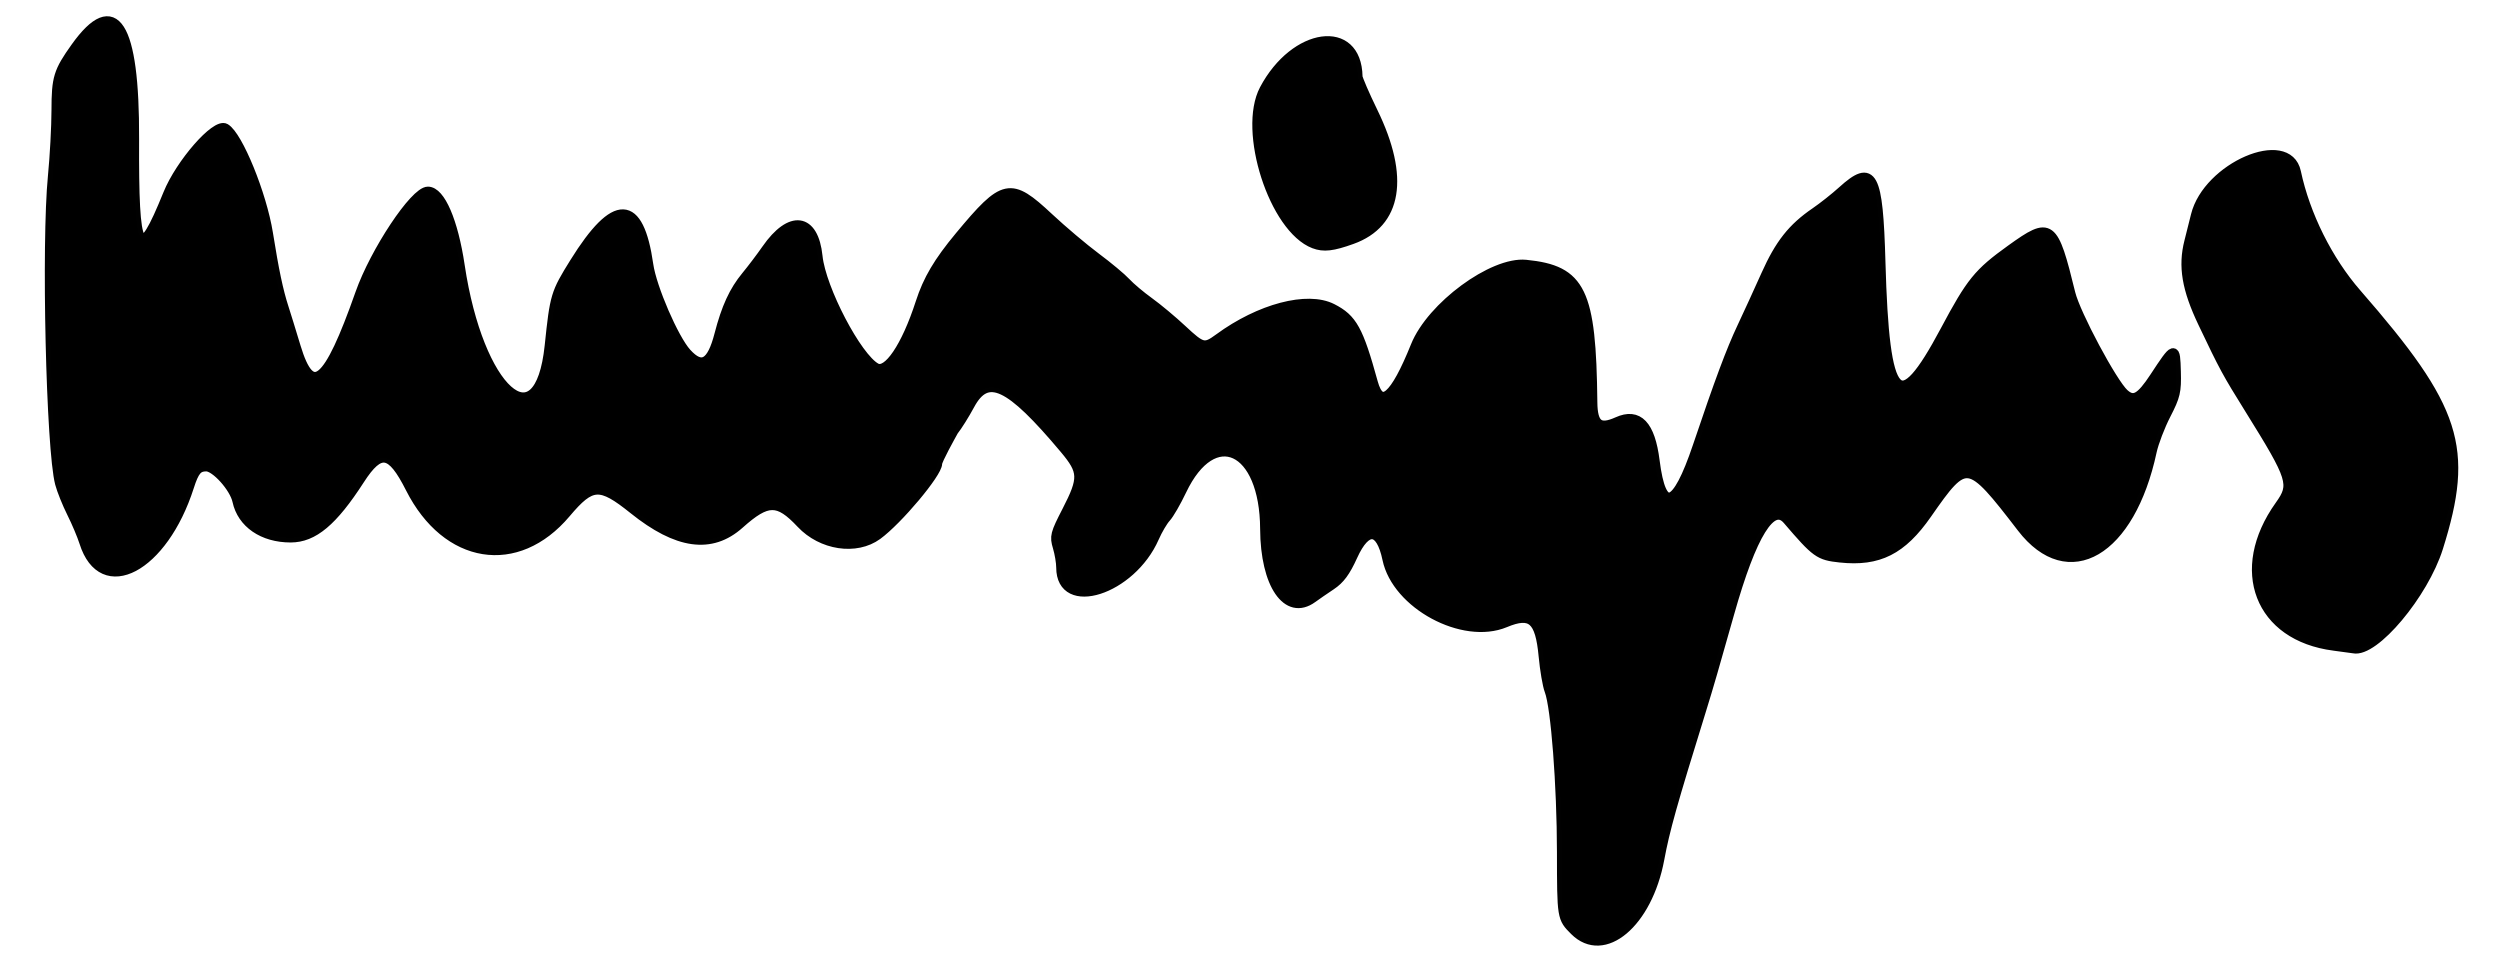
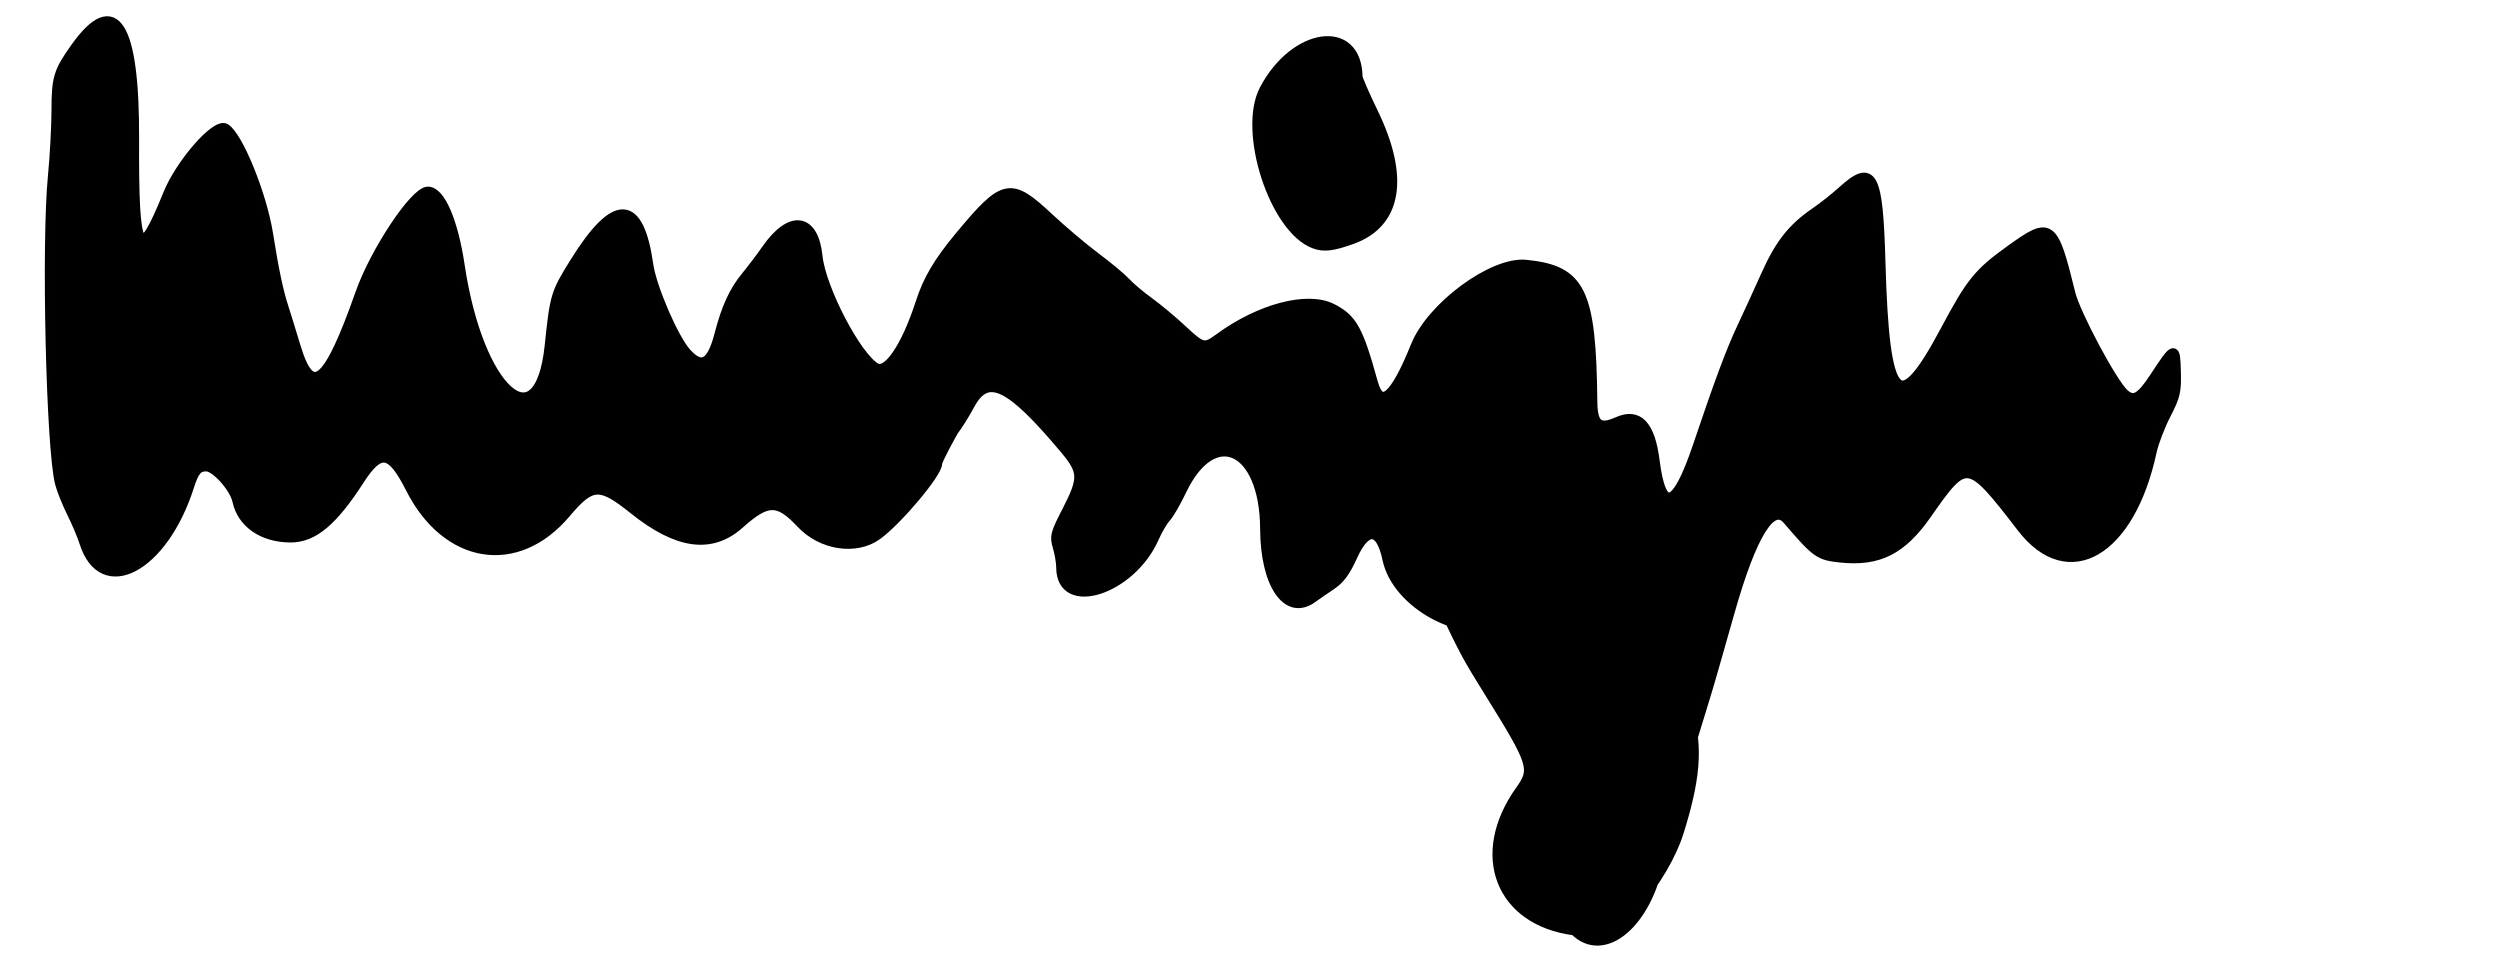
<svg xmlns="http://www.w3.org/2000/svg" xmlns:ns1="http://www.inkscape.org/namespaces/inkscape" xmlns:ns2="http://sodipodi.sourceforge.net/DTD/sodipodi-0.dtd" width="260mm" height="100mm" viewBox="0 0 260 100" version="1.1" id="svg5" ns1:version="1.1 (c4e8f9e, 2021-05-24)" ns2:docname="04.svg">
  <ns2:namedview id="namedview7" pagecolor="#ffffff" bordercolor="#666666" borderopacity="1.0" ns1:pageshadow="2" ns1:pageopacity="0.0" ns1:pagecheckerboard="0" ns1:document-units="mm" showgrid="false" ns1:zoom="1.1789508" ns1:cx="548.79305" ns1:cy="342.67757" ns1:window-width="2290" ns1:window-height="1110" ns1:window-x="2784" ns1:window-y="166" ns1:window-maximized="0" ns1:current-layer="g219" />
  <defs id="defs2" />
  <g ns1:label="Ebene 1" ns1:groupmode="layer" id="layer1">
    <g id="g219">
-       <path style="fill:#000000;stroke:#000000;stroke-width:1;stroke-linejoin:round;stroke-miterlimit:4;stroke-dasharray:none;stroke-opacity:0.993" d="m 163.749,96.781 c -1.319,-1.319 -1.319,-1.319 -1.326,-8.151 -0.007,-6.967 -0.632,-15.11 -1.293,-16.815 -0.202,-0.521 -0.478,-2.144 -0.615,-3.606 -0.355,-3.807 -1.259,-4.589 -3.985,-3.45 -4.36,1.822 -11.276,-1.908 -12.259,-6.611 -0.69,-3.301 -2.177,-3.437 -3.585,-0.328 -0.749,1.653 -1.324,2.432 -2.251,3.049 -0.684,0.456 -1.558,1.057 -1.94,1.336 -2.625,1.911 -4.915,-1.424 -4.941,-7.196 -0.038,-8.491 -5.351,-10.945 -8.654,-3.998 -0.569,1.196 -1.301,2.464 -1.628,2.817 -0.327,0.354 -0.88,1.294 -1.229,2.09 -2.4,5.471 -9.697,7.804 -9.697,3.1 0,-0.515 -0.161,-1.472 -0.357,-2.128 -0.331,-1.105 -0.261,-1.379 0.965,-3.759 1.745,-3.39 1.718,-4.102 -0.243,-6.44 -5.752,-6.855 -8.046,-7.921 -9.848,-4.576 -0.53,0.985 -1.29,2.198 -1.688,2.696 -0.328,0.599 -1.678,3.008 -1.688,3.395 0,0.989 -4.1,5.878 -6.237,7.439 -2.219,1.62 -5.791,1.08 -7.934,-1.201 -2.389,-2.542 -3.51,-2.532 -6.415,0.061 -2.933,2.617 -6.457,2.127 -11.018,-1.534 -3.487,-2.798 -4.375,-2.748 -7.027,0.399 -5.093,6.041 -12.409,4.867 -16.182,-2.597 -1.997,-3.951 -3.155,-4.146 -5.259,-0.885 -2.798,4.335 -4.818,6.029 -7.189,6.029 -2.881,0 -5.058,-1.495 -5.555,-3.814 -0.299,-1.399 -2.259,-3.581 -3.217,-3.581 -0.886,0 -1.242,0.418 -1.777,2.09 -2.706,8.454 -9.033,11.804 -10.929,5.787 -0.223,-0.707 -0.805,-2.085 -1.294,-3.062 -0.489,-0.977 -1.041,-2.351 -1.227,-3.054 -0.936,-3.528 -1.433,-24.965 -0.742,-31.981 0.2,-2.033 0.366,-5.115 0.369,-6.848 0.006,-3.365 0.204,-4.01 2.008,-6.54 4.065,-5.699 6.154,-2.437 6.104,9.53 -0.051,12.167 0.514,13.09 3.502,5.725 1.287,-3.173 4.98,-7.4 5.964,-6.826 1.322,0.772 3.808,6.873 4.458,10.94 0.614,3.846 1.062,5.973 1.616,7.683 0.229,0.707 0.798,2.552 1.265,4.099 1.622,5.382 3.333,3.964 6.673,-5.533 1.537,-4.37 5.691,-10.623 7.058,-10.623 1.303,0 2.64,3.1 3.328,7.716 1.944,13.031 8.234,18.667 9.315,8.346 0.549,-5.245 0.616,-5.469 2.604,-8.668 4.215,-6.785 6.707,-6.707 7.696,0.24 0.34,2.384 2.64,7.702 3.964,9.163 1.569,1.732 2.596,1.152 3.389,-1.914 0.722,-2.793 1.527,-4.544 2.793,-6.076 0.599,-0.725 1.549,-1.981 2.112,-2.791 2.518,-3.626 4.926,-3.296 5.341,0.734 0.349,3.392 4.085,10.532 6.071,11.602 1.201,0.647 3.114,-2.171 4.603,-6.78 0.775,-2.397 1.862,-4.238 4.084,-6.912 4.611,-5.549 5.263,-5.686 9.267,-1.942 1.411,1.319 3.614,3.18 4.896,4.136 1.282,0.955 2.692,2.131 3.134,2.614 0.442,0.482 1.527,1.397 2.411,2.033 0.884,0.636 2.429,1.925 3.432,2.864 2.081,1.948 2.334,2.008 3.834,0.906 4.237,-3.109 9.195,-4.417 11.769,-3.104 2.109,1.076 2.738,2.216 4.25,7.703 0.784,2.844 2.251,1.582 4.416,-3.797 1.652,-4.106 8.034,-8.81 11.484,-8.465 5.749,0.575 6.805,2.758 6.929,14.321 0.025,2.343 0.704,2.872 2.592,2.021 2.161,-0.975 3.418,0.342 3.886,4.073 0.695,5.533 2.24,5.01 4.435,-1.501 2.281,-6.767 3.473,-9.966 4.625,-12.408 0.618,-1.309 1.738,-3.755 2.49,-5.435 1.44,-3.217 2.754,-4.883 5.14,-6.514 0.796,-0.544 2.058,-1.543 2.806,-2.221 3.154,-2.859 3.732,-1.787 3.988,7.401 0.412,14.751 1.831,16.267 6.69,7.146 2.712,-5.092 3.463,-6.016 6.873,-8.465 4.119,-2.958 4.394,-2.754 6.189,4.581 0.527,2.154 4.361,9.324 5.57,10.419 0.989,0.895 1.698,0.508 3.166,-1.725 2.121,-3.228 2.163,-3.238 2.235,-0.564 0.056,2.077 -0.053,2.543 -1.045,4.472 -0.609,1.184 -1.27,2.91 -1.468,3.836 -2.243,10.457 -8.684,14.226 -13.536,7.921 -5.58,-7.251 -5.774,-7.279 -9.847,-1.429 -2.616,3.758 -5.045,4.982 -9.037,4.555 -2.198,-0.235 -2.484,-0.441 -5.479,-3.934 -1.628,-1.9 -3.7,1.437 -6.038,9.725 -1.583,5.611 -2.15,7.566 -2.894,9.967 -3.088,9.961 -3.799,12.495 -4.376,15.584 -1.243,6.66 -5.793,10.487 -8.842,7.437 z m 78.982,-29.611 c -7.759,-0.995 -10.427,-7.895 -5.644,-14.597 1.56,-2.185 1.378,-2.769 -3.119,-9.999 -2.409,-3.873 -2.639,-4.298 -4.879,-9.002 -1.677,-3.522 -2.073,-5.876 -1.421,-8.439 0.191,-0.752 0.5,-1.981 0.685,-2.733 1.241,-5.023 9.573,-8.62 10.445,-4.509 0.949,4.477 3.309,9.211 6.303,12.645 10.435,11.969 11.74,16.032 8.482,26.412 -1.52,4.843 -6.66,10.966 -8.814,10.501 -0.107,-0.023 -1.024,-0.148 -2.038,-0.278 z M 136.666,25.347 c -4.183,-1.595 -7.457,-11.744 -5.177,-16.048 3.179,-6.001 9.625,-6.887 9.715,-1.335 0.004,0.238 0.722,1.902 1.596,3.697 3.303,6.786 2.513,11.543 -2.2,13.235 -2.02,0.726 -2.938,0.831 -3.934,0.45 z" id="path235" ns2:nodetypes="ccssssssscsscsssssccsscsssssssssssssssssssssscssssssssssssssssssssscssssssssssssscscssssssscccssssssssscsscsss" />
+       <path style="fill:#000000;stroke:#000000;stroke-width:1;stroke-linejoin:round;stroke-miterlimit:4;stroke-dasharray:none;stroke-opacity:0.993" d="m 163.749,96.781 c -1.319,-1.319 -1.319,-1.319 -1.326,-8.151 -0.007,-6.967 -0.632,-15.11 -1.293,-16.815 -0.202,-0.521 -0.478,-2.144 -0.615,-3.606 -0.355,-3.807 -1.259,-4.589 -3.985,-3.45 -4.36,1.822 -11.276,-1.908 -12.259,-6.611 -0.69,-3.301 -2.177,-3.437 -3.585,-0.328 -0.749,1.653 -1.324,2.432 -2.251,3.049 -0.684,0.456 -1.558,1.057 -1.94,1.336 -2.625,1.911 -4.915,-1.424 -4.941,-7.196 -0.038,-8.491 -5.351,-10.945 -8.654,-3.998 -0.569,1.196 -1.301,2.464 -1.628,2.817 -0.327,0.354 -0.88,1.294 -1.229,2.09 -2.4,5.471 -9.697,7.804 -9.697,3.1 0,-0.515 -0.161,-1.472 -0.357,-2.128 -0.331,-1.105 -0.261,-1.379 0.965,-3.759 1.745,-3.39 1.718,-4.102 -0.243,-6.44 -5.752,-6.855 -8.046,-7.921 -9.848,-4.576 -0.53,0.985 -1.29,2.198 -1.688,2.696 -0.328,0.599 -1.678,3.008 -1.688,3.395 0,0.989 -4.1,5.878 -6.237,7.439 -2.219,1.62 -5.791,1.08 -7.934,-1.201 -2.389,-2.542 -3.51,-2.532 -6.415,0.061 -2.933,2.617 -6.457,2.127 -11.018,-1.534 -3.487,-2.798 -4.375,-2.748 -7.027,0.399 -5.093,6.041 -12.409,4.867 -16.182,-2.597 -1.997,-3.951 -3.155,-4.146 -5.259,-0.885 -2.798,4.335 -4.818,6.029 -7.189,6.029 -2.881,0 -5.058,-1.495 -5.555,-3.814 -0.299,-1.399 -2.259,-3.581 -3.217,-3.581 -0.886,0 -1.242,0.418 -1.777,2.09 -2.706,8.454 -9.033,11.804 -10.929,5.787 -0.223,-0.707 -0.805,-2.085 -1.294,-3.062 -0.489,-0.977 -1.041,-2.351 -1.227,-3.054 -0.936,-3.528 -1.433,-24.965 -0.742,-31.981 0.2,-2.033 0.366,-5.115 0.369,-6.848 0.006,-3.365 0.204,-4.01 2.008,-6.54 4.065,-5.699 6.154,-2.437 6.104,9.53 -0.051,12.167 0.514,13.09 3.502,5.725 1.287,-3.173 4.98,-7.4 5.964,-6.826 1.322,0.772 3.808,6.873 4.458,10.94 0.614,3.846 1.062,5.973 1.616,7.683 0.229,0.707 0.798,2.552 1.265,4.099 1.622,5.382 3.333,3.964 6.673,-5.533 1.537,-4.37 5.691,-10.623 7.058,-10.623 1.303,0 2.64,3.1 3.328,7.716 1.944,13.031 8.234,18.667 9.315,8.346 0.549,-5.245 0.616,-5.469 2.604,-8.668 4.215,-6.785 6.707,-6.707 7.696,0.24 0.34,2.384 2.64,7.702 3.964,9.163 1.569,1.732 2.596,1.152 3.389,-1.914 0.722,-2.793 1.527,-4.544 2.793,-6.076 0.599,-0.725 1.549,-1.981 2.112,-2.791 2.518,-3.626 4.926,-3.296 5.341,0.734 0.349,3.392 4.085,10.532 6.071,11.602 1.201,0.647 3.114,-2.171 4.603,-6.78 0.775,-2.397 1.862,-4.238 4.084,-6.912 4.611,-5.549 5.263,-5.686 9.267,-1.942 1.411,1.319 3.614,3.18 4.896,4.136 1.282,0.955 2.692,2.131 3.134,2.614 0.442,0.482 1.527,1.397 2.411,2.033 0.884,0.636 2.429,1.925 3.432,2.864 2.081,1.948 2.334,2.008 3.834,0.906 4.237,-3.109 9.195,-4.417 11.769,-3.104 2.109,1.076 2.738,2.216 4.25,7.703 0.784,2.844 2.251,1.582 4.416,-3.797 1.652,-4.106 8.034,-8.81 11.484,-8.465 5.749,0.575 6.805,2.758 6.929,14.321 0.025,2.343 0.704,2.872 2.592,2.021 2.161,-0.975 3.418,0.342 3.886,4.073 0.695,5.533 2.24,5.01 4.435,-1.501 2.281,-6.767 3.473,-9.966 4.625,-12.408 0.618,-1.309 1.738,-3.755 2.49,-5.435 1.44,-3.217 2.754,-4.883 5.14,-6.514 0.796,-0.544 2.058,-1.543 2.806,-2.221 3.154,-2.859 3.732,-1.787 3.988,7.401 0.412,14.751 1.831,16.267 6.69,7.146 2.712,-5.092 3.463,-6.016 6.873,-8.465 4.119,-2.958 4.394,-2.754 6.189,4.581 0.527,2.154 4.361,9.324 5.57,10.419 0.989,0.895 1.698,0.508 3.166,-1.725 2.121,-3.228 2.163,-3.238 2.235,-0.564 0.056,2.077 -0.053,2.543 -1.045,4.472 -0.609,1.184 -1.27,2.91 -1.468,3.836 -2.243,10.457 -8.684,14.226 -13.536,7.921 -5.58,-7.251 -5.774,-7.279 -9.847,-1.429 -2.616,3.758 -5.045,4.982 -9.037,4.555 -2.198,-0.235 -2.484,-0.441 -5.479,-3.934 -1.628,-1.9 -3.7,1.437 -6.038,9.725 -1.583,5.611 -2.15,7.566 -2.894,9.967 -3.088,9.961 -3.799,12.495 -4.376,15.584 -1.243,6.66 -5.793,10.487 -8.842,7.437 z c -7.759,-0.995 -10.427,-7.895 -5.644,-14.597 1.56,-2.185 1.378,-2.769 -3.119,-9.999 -2.409,-3.873 -2.639,-4.298 -4.879,-9.002 -1.677,-3.522 -2.073,-5.876 -1.421,-8.439 0.191,-0.752 0.5,-1.981 0.685,-2.733 1.241,-5.023 9.573,-8.62 10.445,-4.509 0.949,4.477 3.309,9.211 6.303,12.645 10.435,11.969 11.74,16.032 8.482,26.412 -1.52,4.843 -6.66,10.966 -8.814,10.501 -0.107,-0.023 -1.024,-0.148 -2.038,-0.278 z M 136.666,25.347 c -4.183,-1.595 -7.457,-11.744 -5.177,-16.048 3.179,-6.001 9.625,-6.887 9.715,-1.335 0.004,0.238 0.722,1.902 1.596,3.697 3.303,6.786 2.513,11.543 -2.2,13.235 -2.02,0.726 -2.938,0.831 -3.934,0.45 z" id="path235" ns2:nodetypes="ccssssssscsscsssssccsscsssssssssssssssssssssscssssssssssssssssssssscssssssssssssscscssssssscccssssssssscsscsss" />
    </g>
  </g>
</svg>